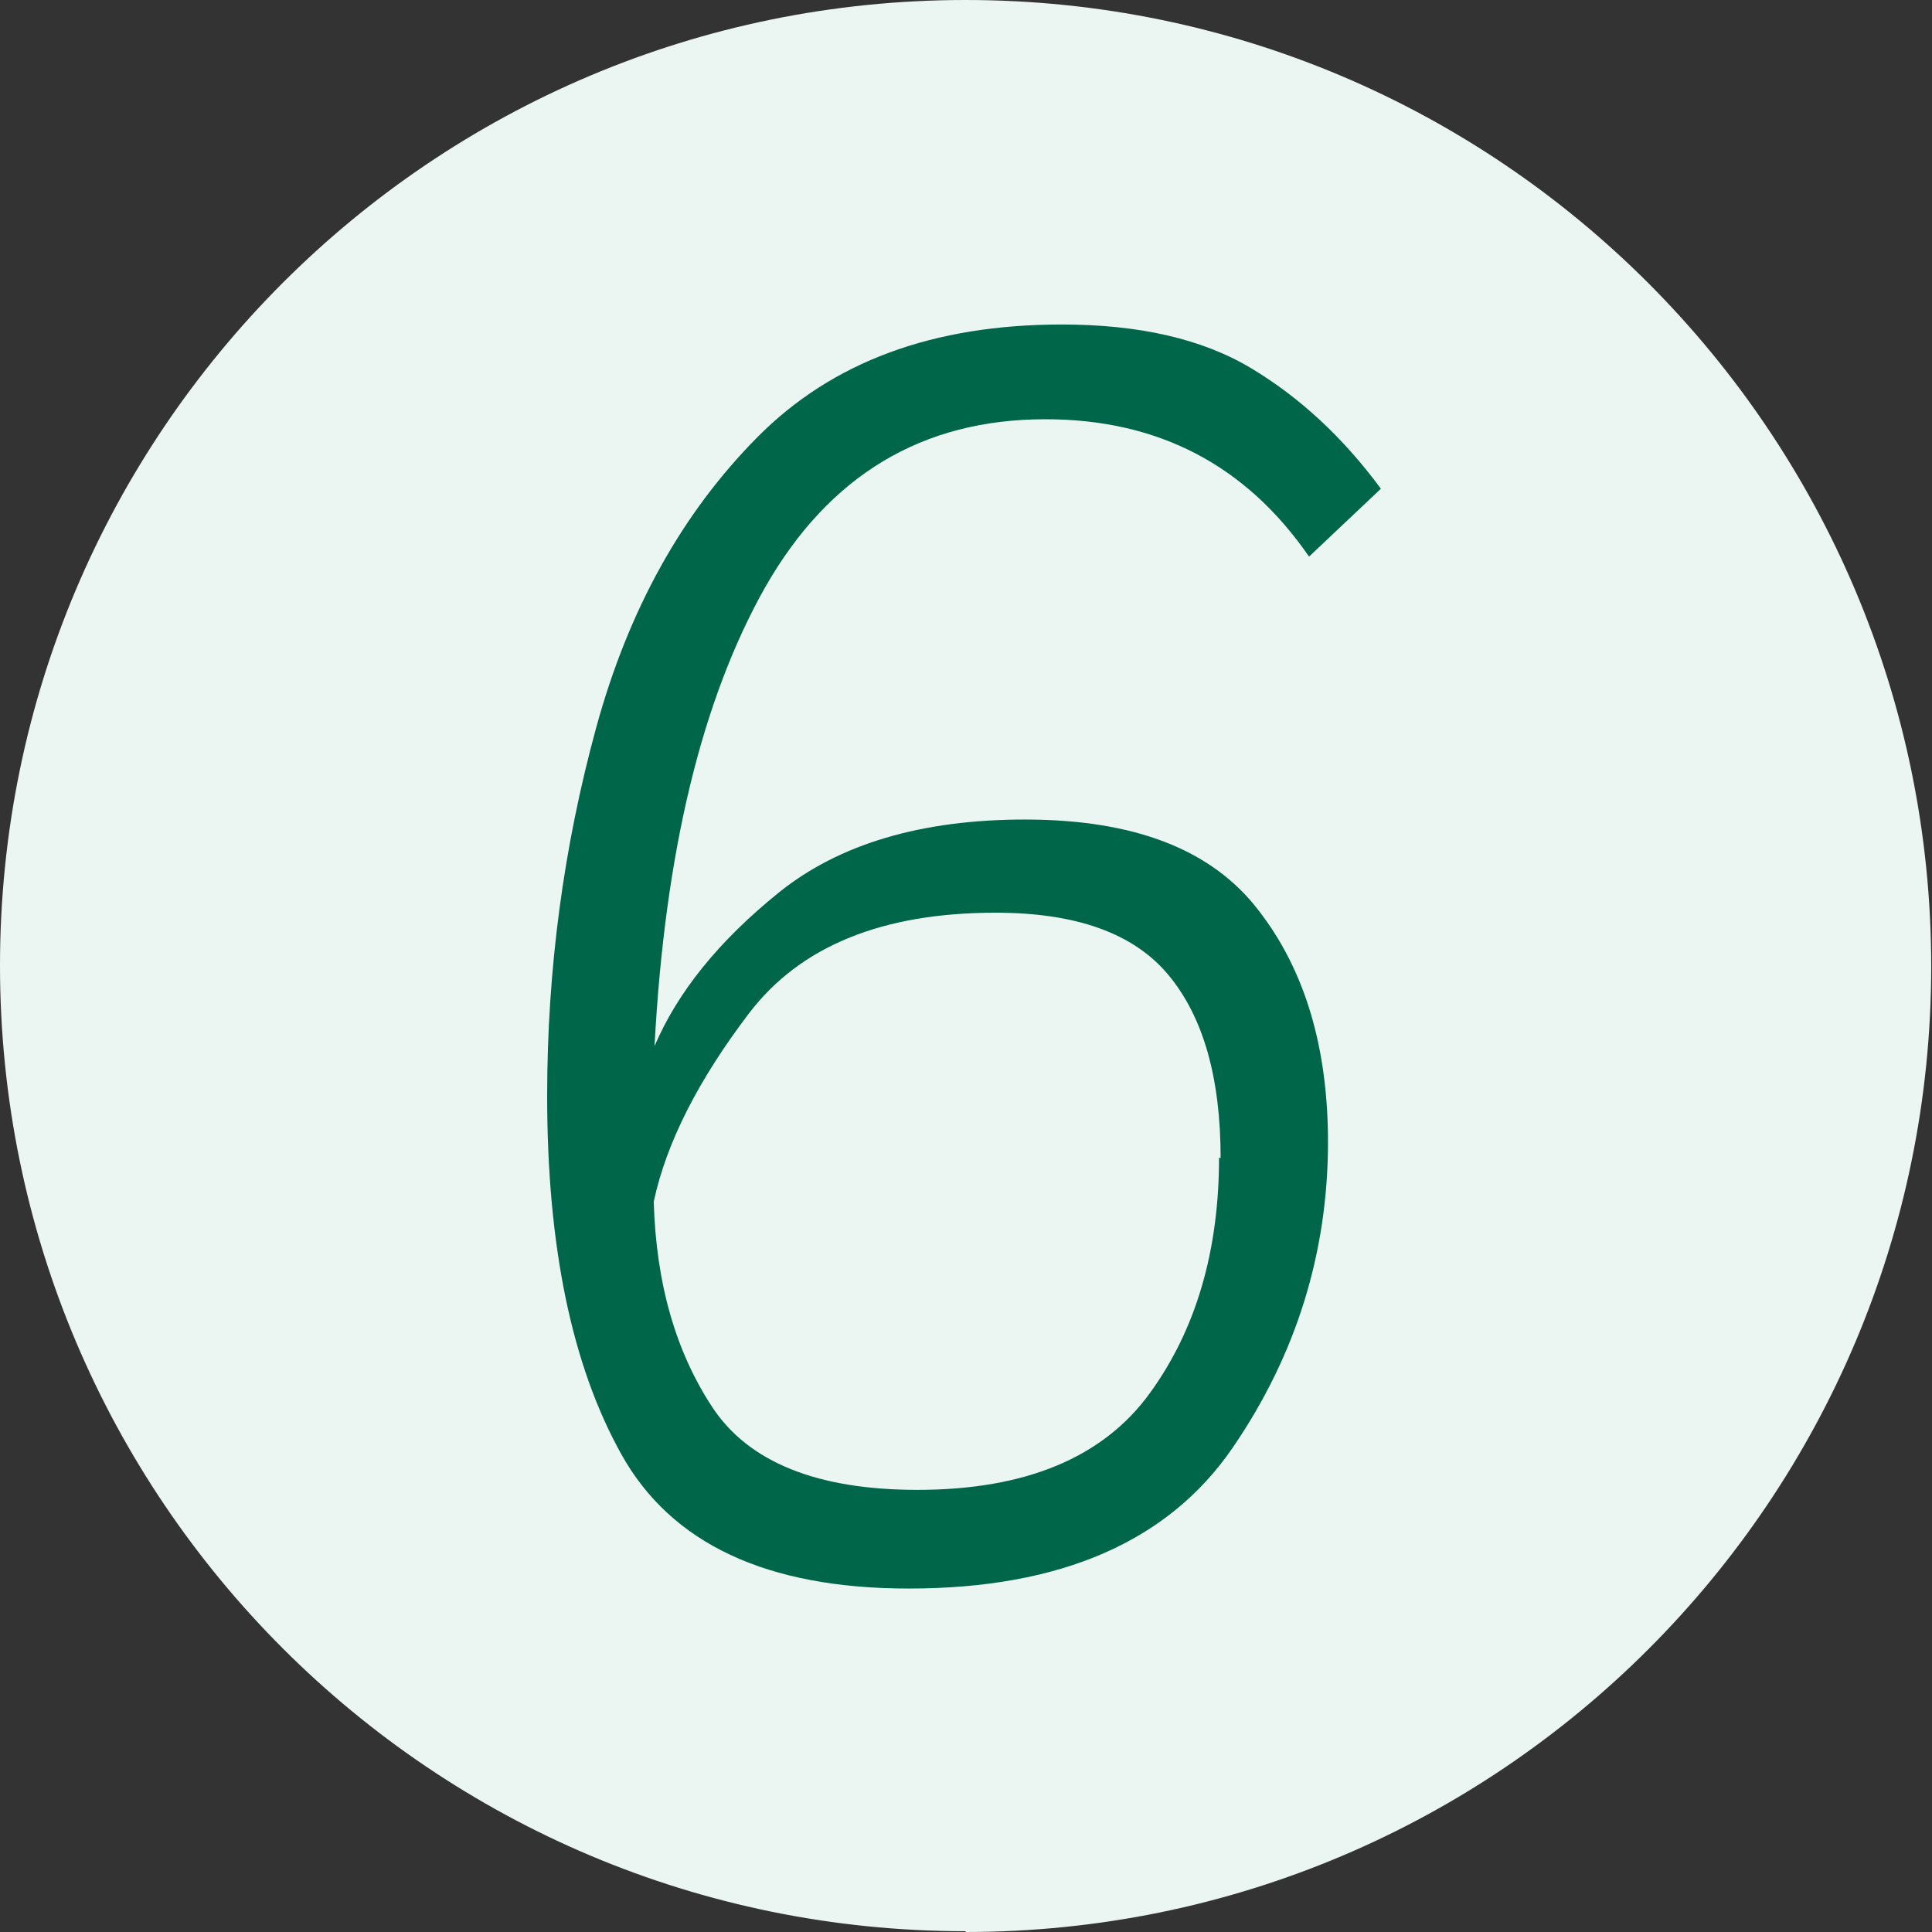
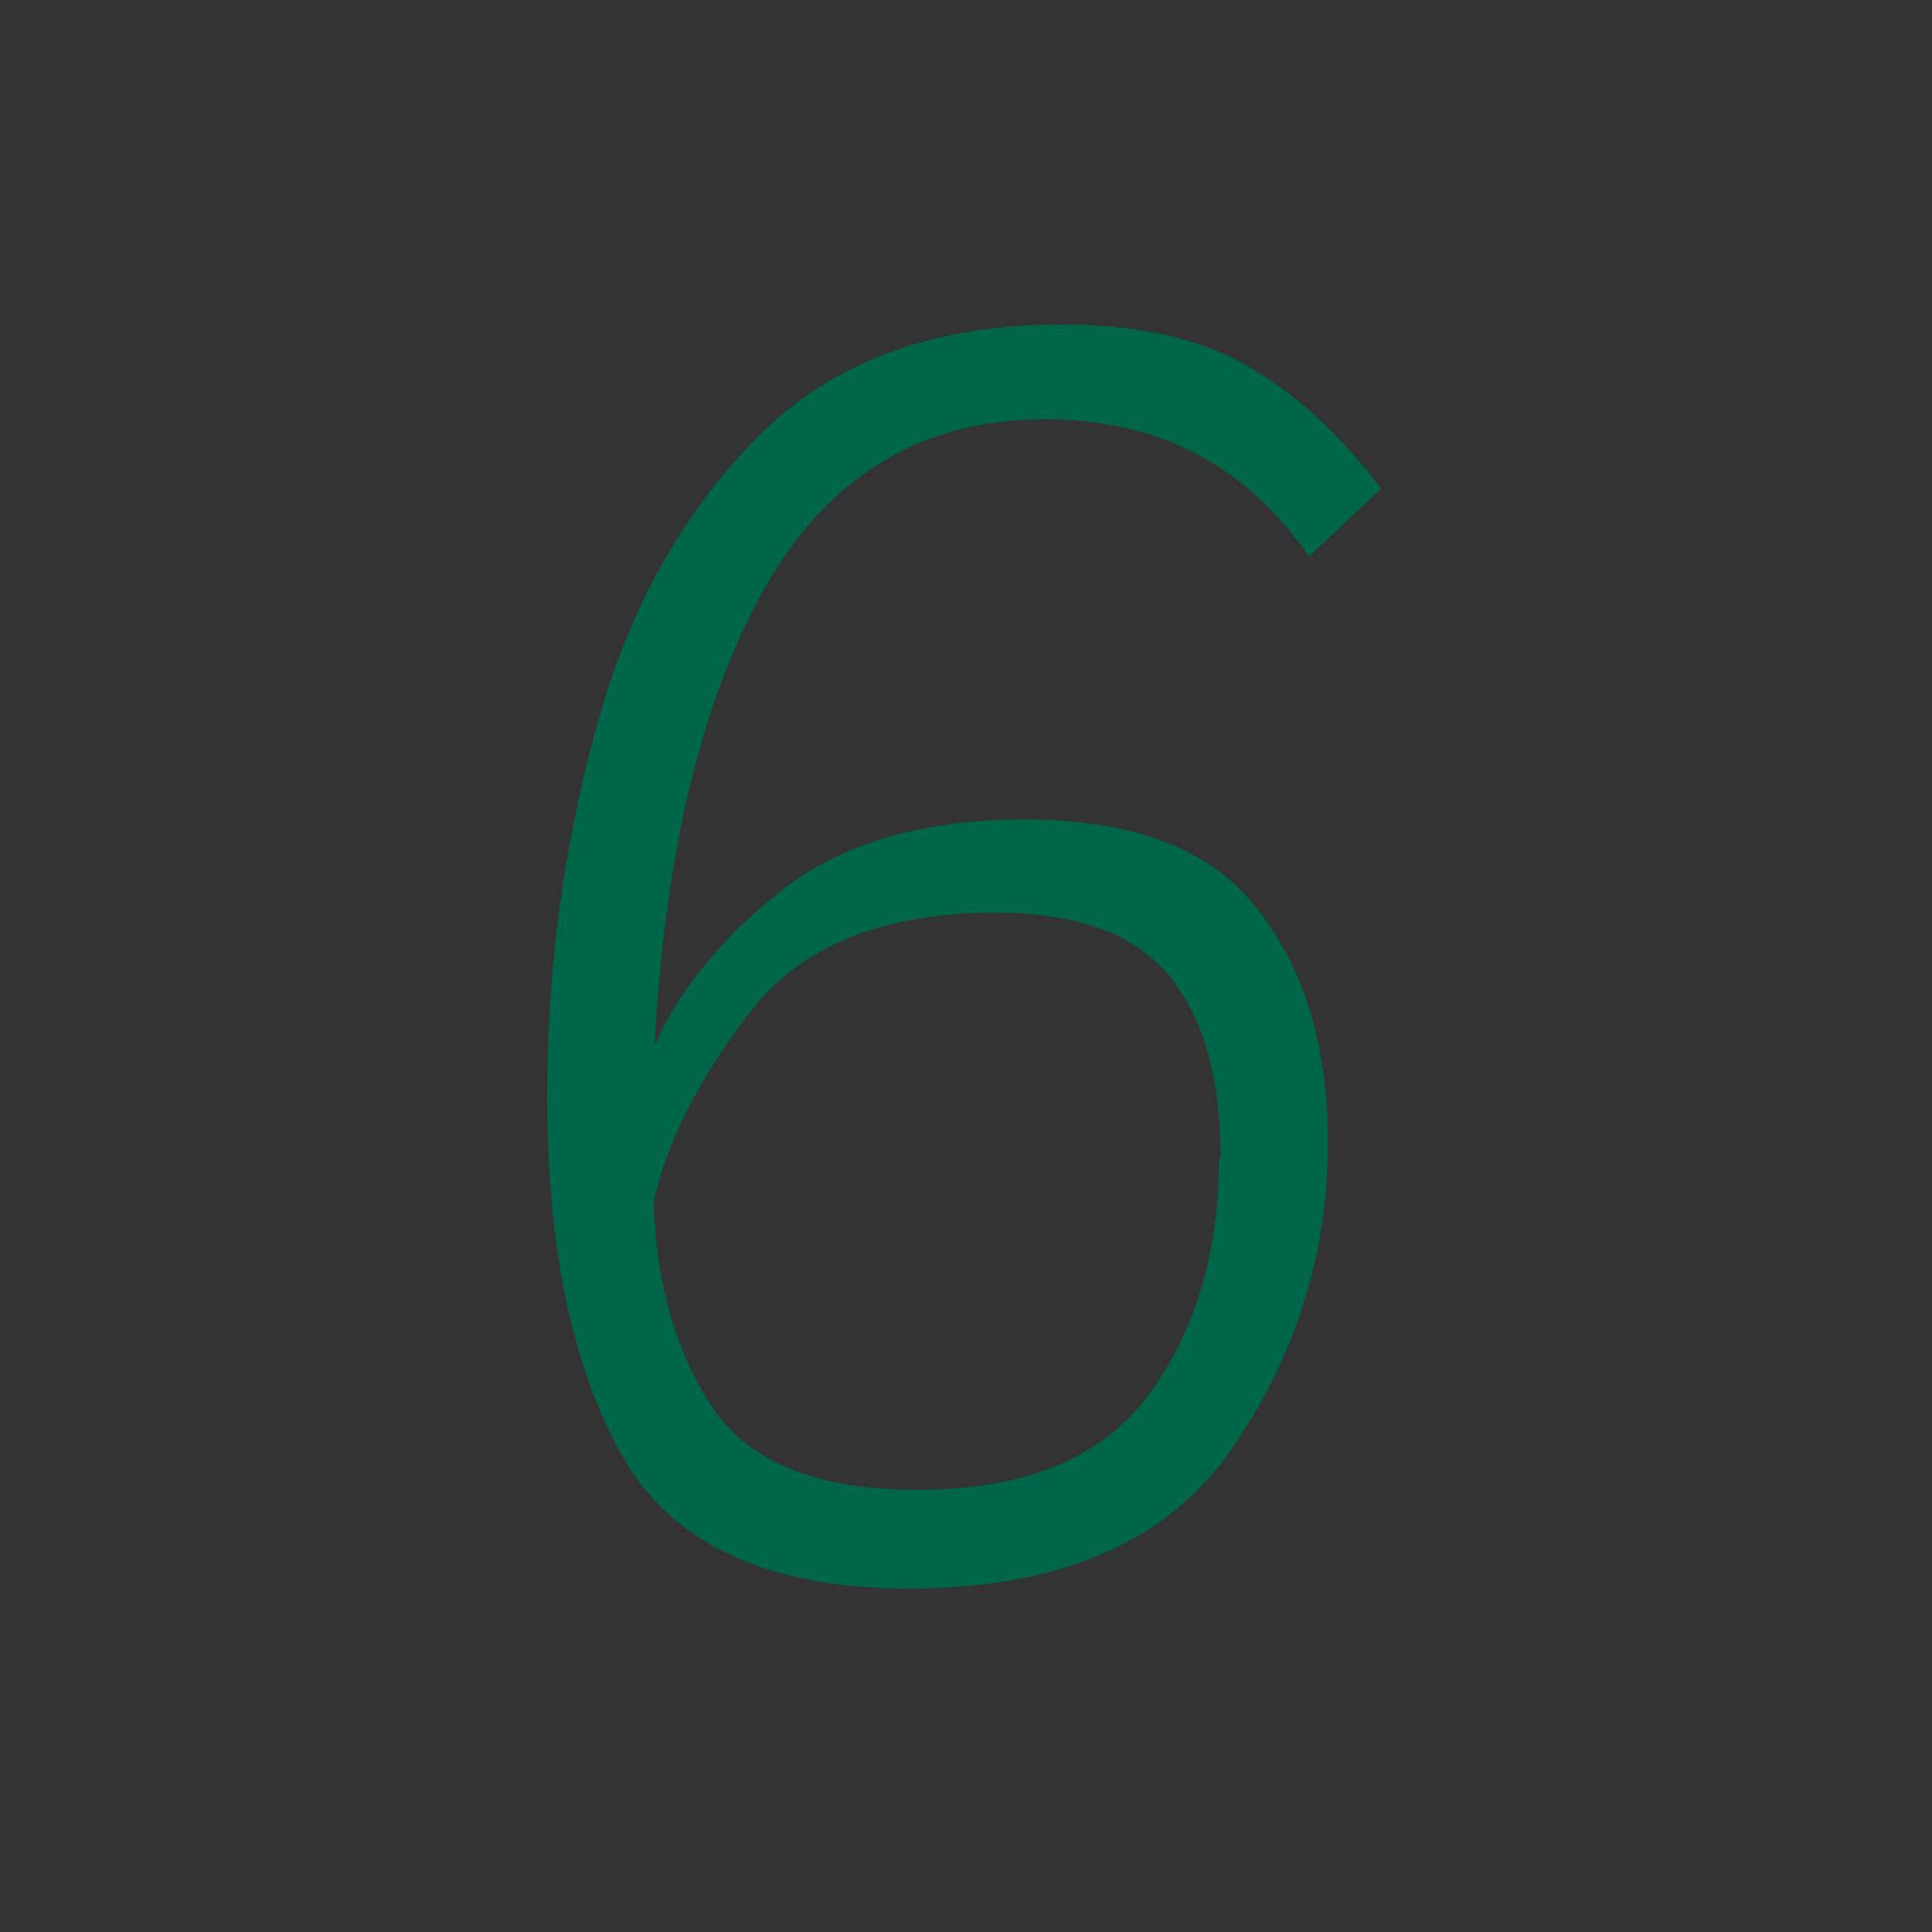
<svg xmlns="http://www.w3.org/2000/svg" id="Laag_2" viewBox="0 0 24.47 24.47" width="24.47" height="24.47" x="0" y="0">
  <rect x="0" y="0" width="24.47" height="24.47" fill="#333333" stroke="none" />
  <defs>
    <style>.cls-1{fill:#006649;}.cls-2{fill:#ebf6f2;}</style>
  </defs>
  <g id="Laag_1-2">
    <g>
-       <path id="Path_315" class="cls-2" d="M12.23,24.47c6.76,0,12.23-5.48,12.23-12.23S18.99,0,12.23,0,0,5.48,0,12.23c0,0,0,0,0,0,0,6.76,5.48,12.23,12.23,12.23Z" />
      <path class="cls-1" d="M16.82,14.46c0,1.4-.4,2.7-1.21,3.88s-2.17,1.78-4.1,1.78c-1.8,0-3.01-.57-3.64-1.7-.63-1.13-.94-2.64-.94-4.54,0-1.61,.21-3.16,.62-4.66,.41-1.5,1.09-2.72,2.04-3.68,.95-.96,2.23-1.43,3.86-1.43,.97,0,1.77,.18,2.39,.55s1.17,.88,1.65,1.53l-.91,.86c-.8-1.16-1.91-1.74-3.34-1.74-1.56,0-2.74,.71-3.55,2.13-.8,1.42-1.27,3.35-1.4,5.81,.29-.68,.81-1.33,1.58-1.95,.76-.61,1.8-.92,3.11-.92,1.39,0,2.37,.38,2.96,1.15,.59,.76,.88,1.74,.88,2.94Zm-1.36,.21c0-1.02-.22-1.79-.66-2.32-.44-.53-1.17-.79-2.19-.79-1.43,0-2.47,.42-3.12,1.27-.64,.84-1.05,1.64-1.21,2.39,.03,1.04,.28,1.9,.74,2.6,.46,.7,1.33,1.05,2.6,1.05,1.37,0,2.35-.41,2.94-1.22,.59-.81,.88-1.81,.88-2.99Z" />
    </g>
  </g>
</svg>